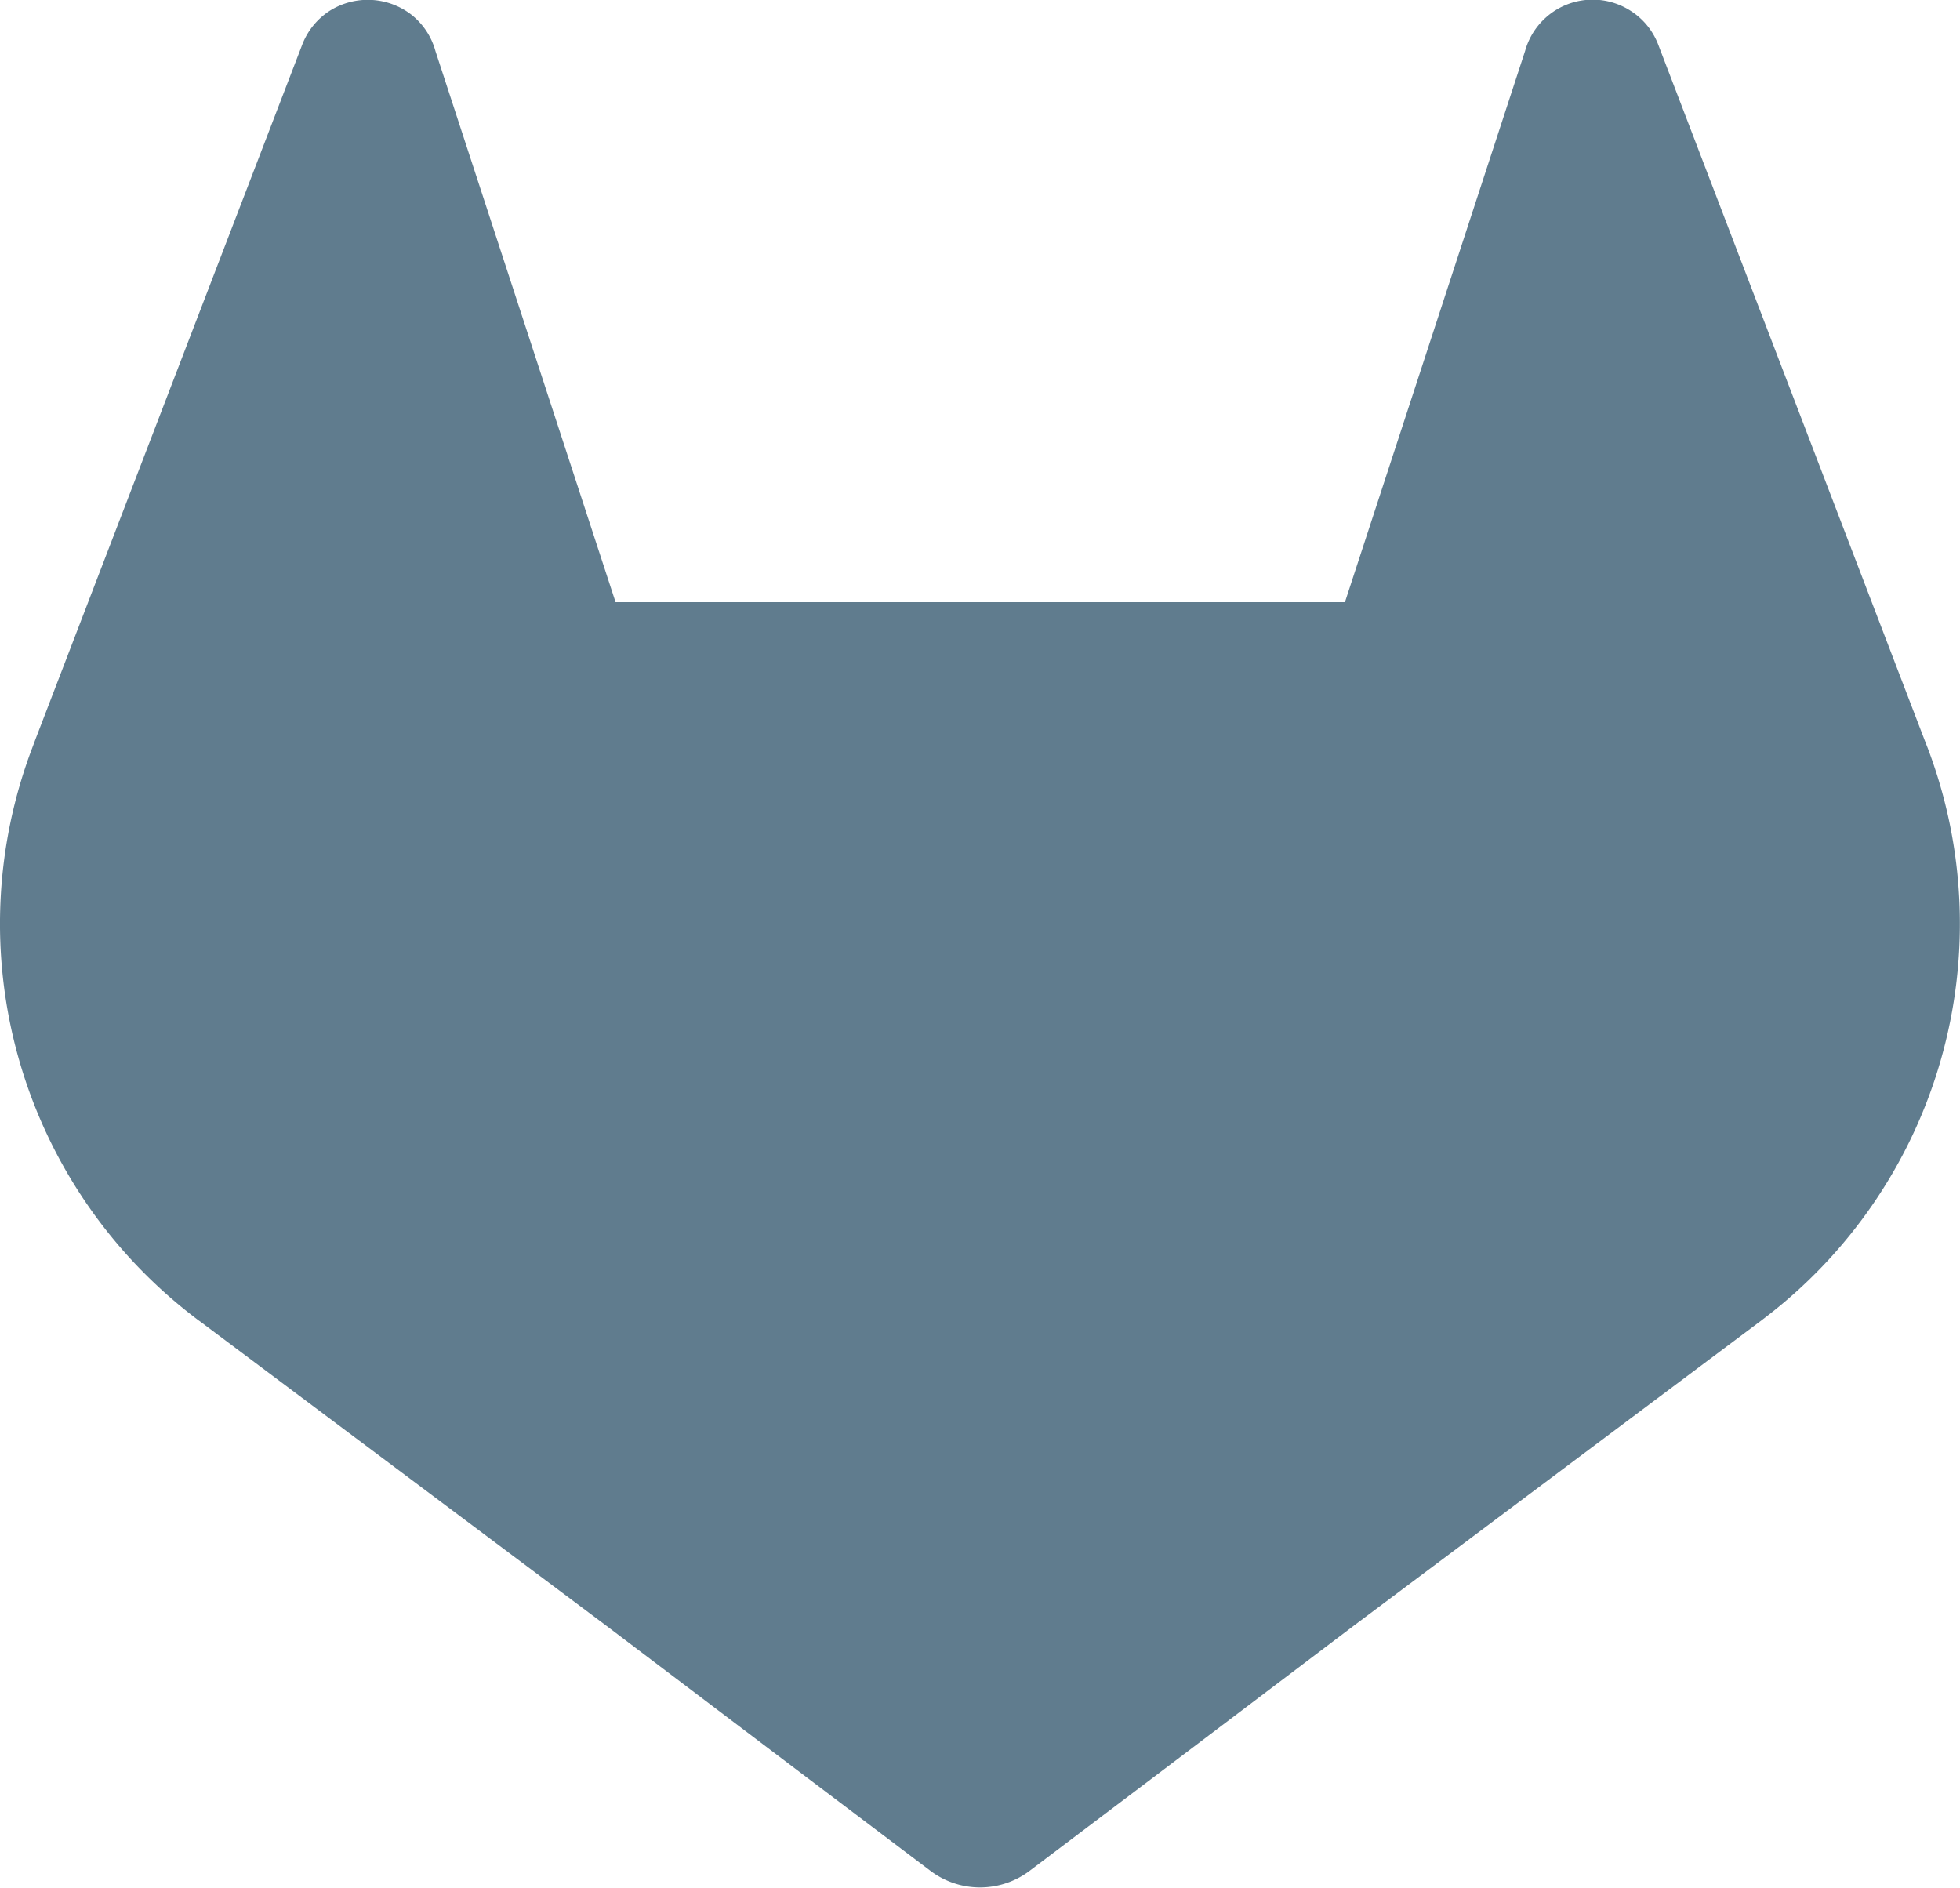
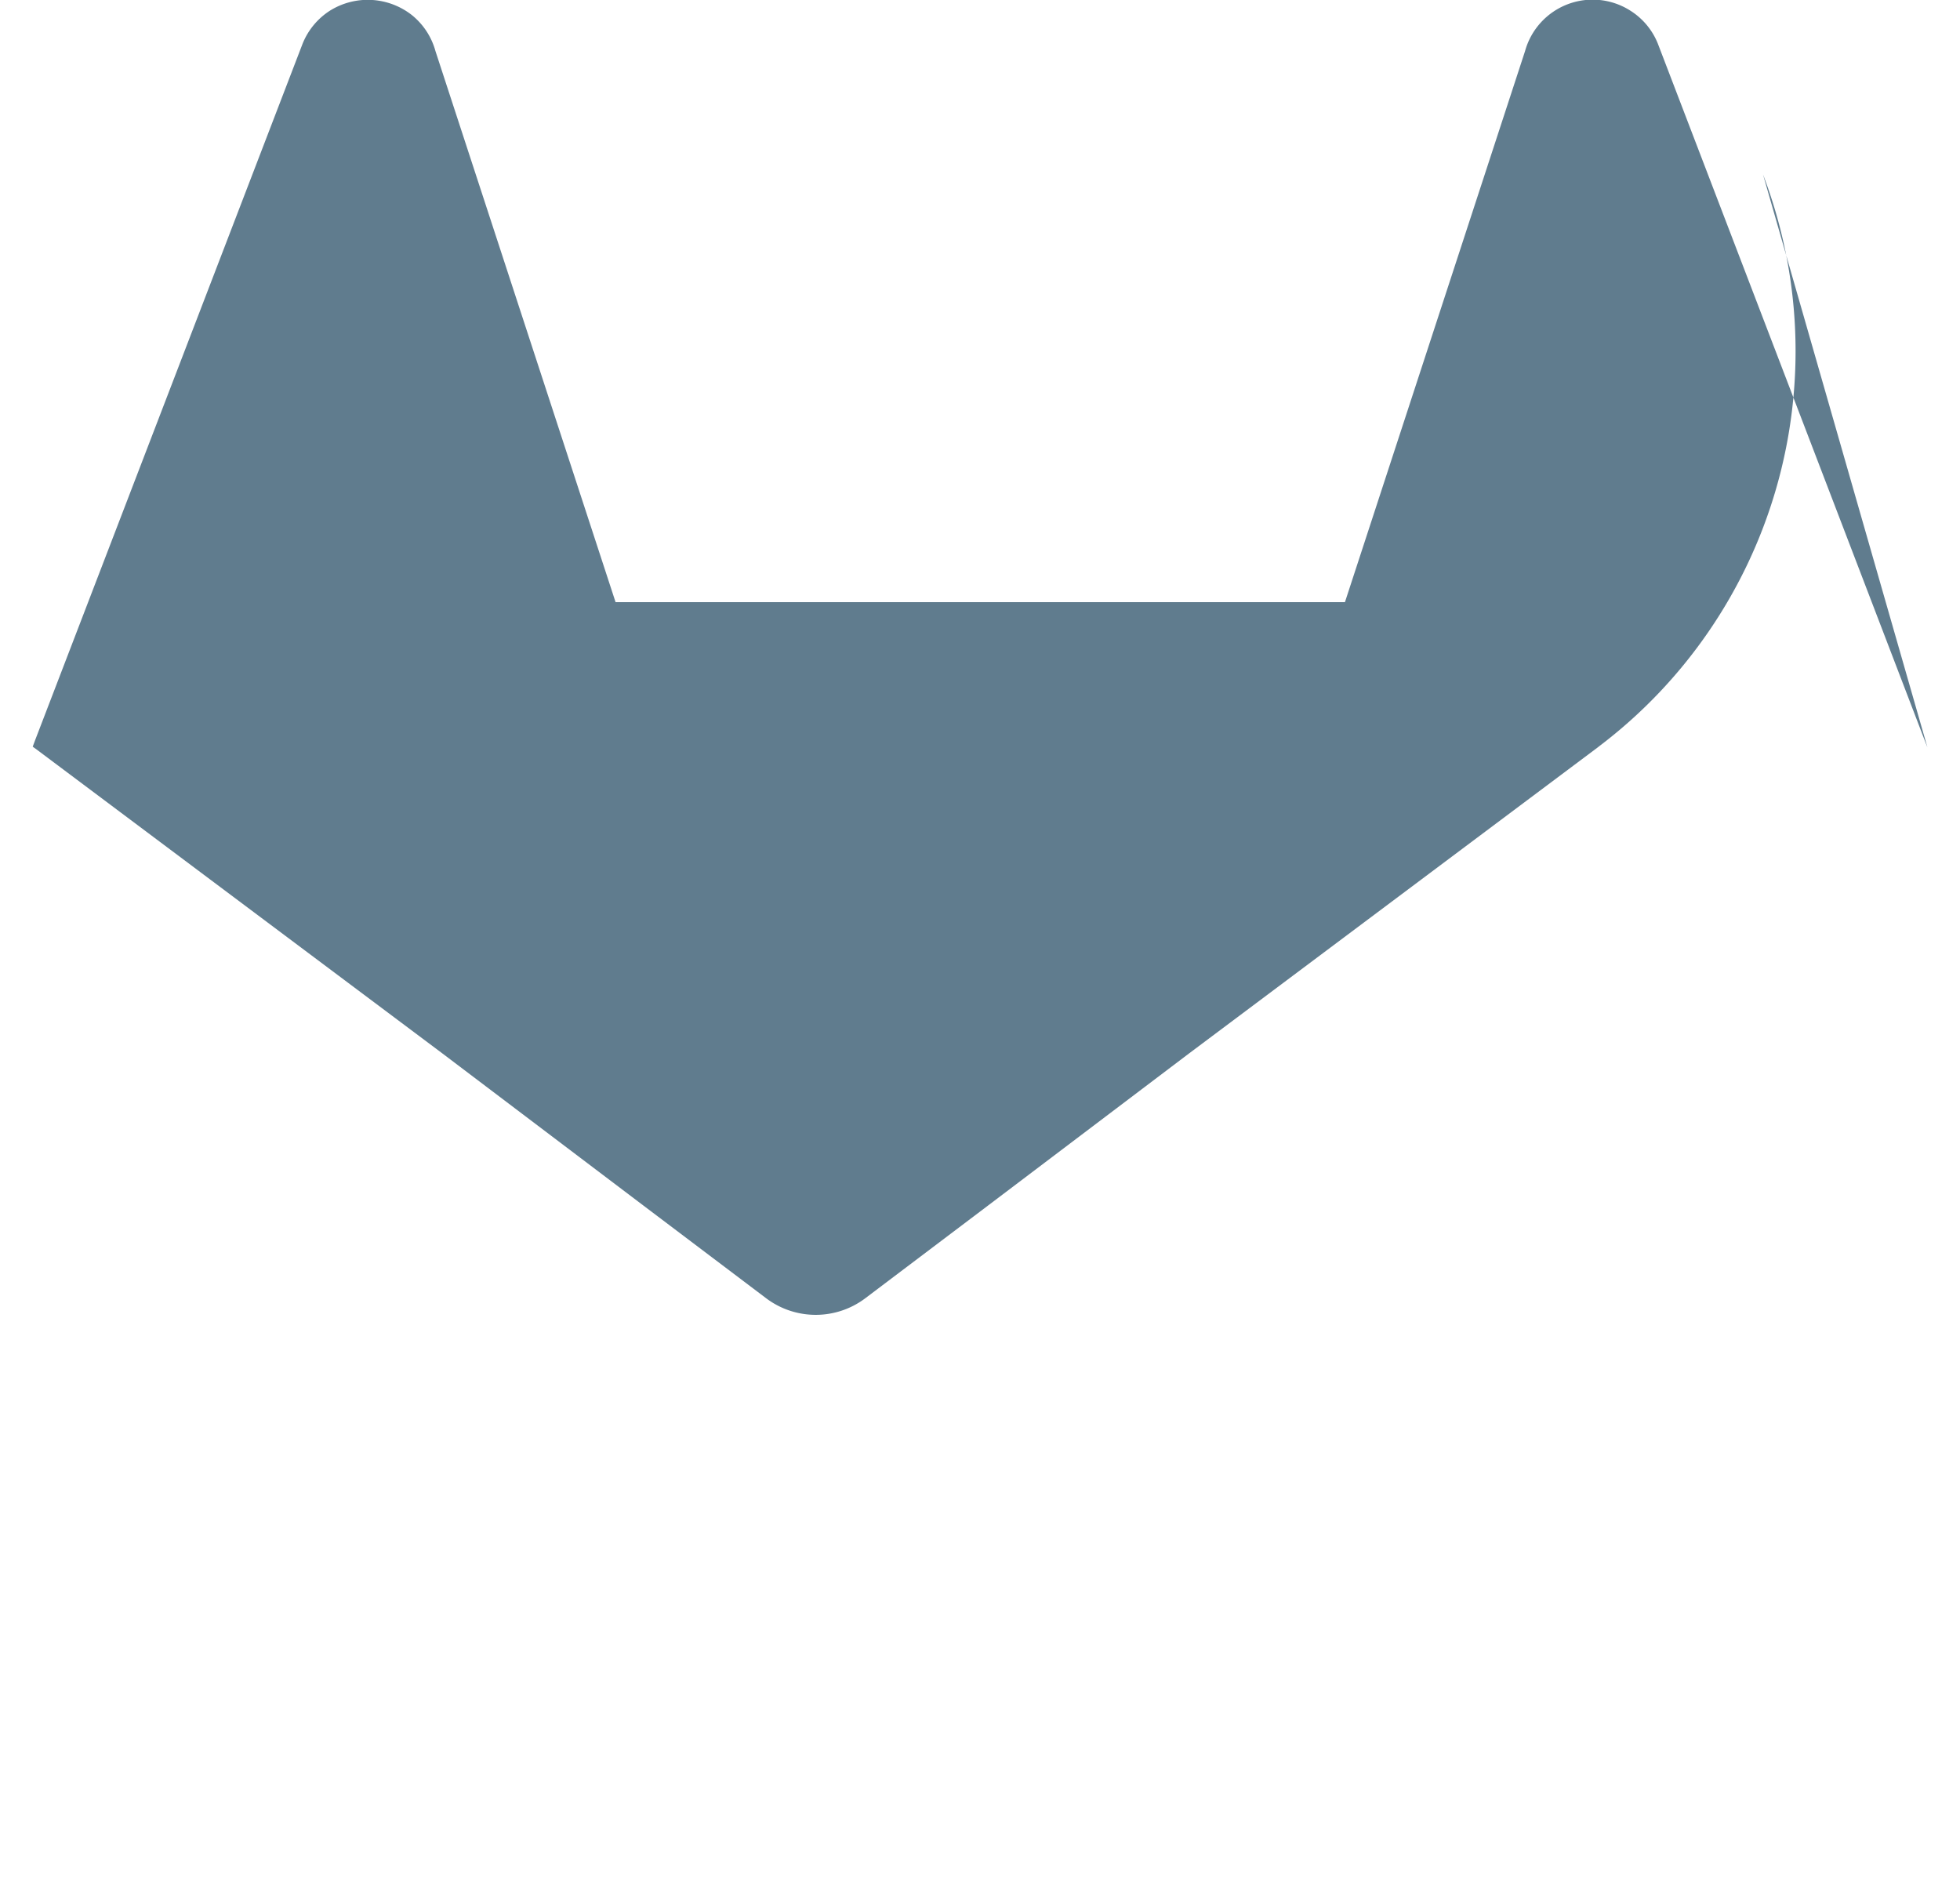
<svg xmlns="http://www.w3.org/2000/svg" id="LOGO" width="30.608" height="29.476" viewBox="0 0 30.608 29.476">
-   <path id="Path_6101" data-name="Path 6101" d="M124.069,109.186l-.043-.11L119.86,98.2a1.085,1.085,0,0,0-.429-.516,1.095,1.095,0,0,0-1.645.63l-2.813,8.606h-11.39l-2.813-8.606a1.093,1.093,0,0,0-.37-.563,1.116,1.116,0,0,0-1.275-.069,1.1,1.1,0,0,0-.429.516l-4.174,10.868-.041.11a7.736,7.736,0,0,0,2.566,8.941l.014.011.038.027,6.346,4.753,3.14,2.376,1.912,1.444a1.286,1.286,0,0,0,1.555,0l1.912-1.444,3.14-2.376,6.385-4.781.016-.013a7.739,7.739,0,0,0,2.563-8.931Z" transform="translate(-93.97 -97.517)" fill="#607c8e" />
+   <path id="Path_6101" data-name="Path 6101" d="M124.069,109.186l-.043-.11L119.86,98.2a1.085,1.085,0,0,0-.429-.516,1.095,1.095,0,0,0-1.645.63l-2.813,8.606h-11.39l-2.813-8.606a1.093,1.093,0,0,0-.37-.563,1.116,1.116,0,0,0-1.275-.069,1.1,1.1,0,0,0-.429.516l-4.174,10.868-.041.11l.014.011.038.027,6.346,4.753,3.14,2.376,1.912,1.444a1.286,1.286,0,0,0,1.555,0l1.912-1.444,3.14-2.376,6.385-4.781.016-.013a7.739,7.739,0,0,0,2.563-8.931Z" transform="translate(-93.97 -97.517)" fill="#607c8e" />
</svg>